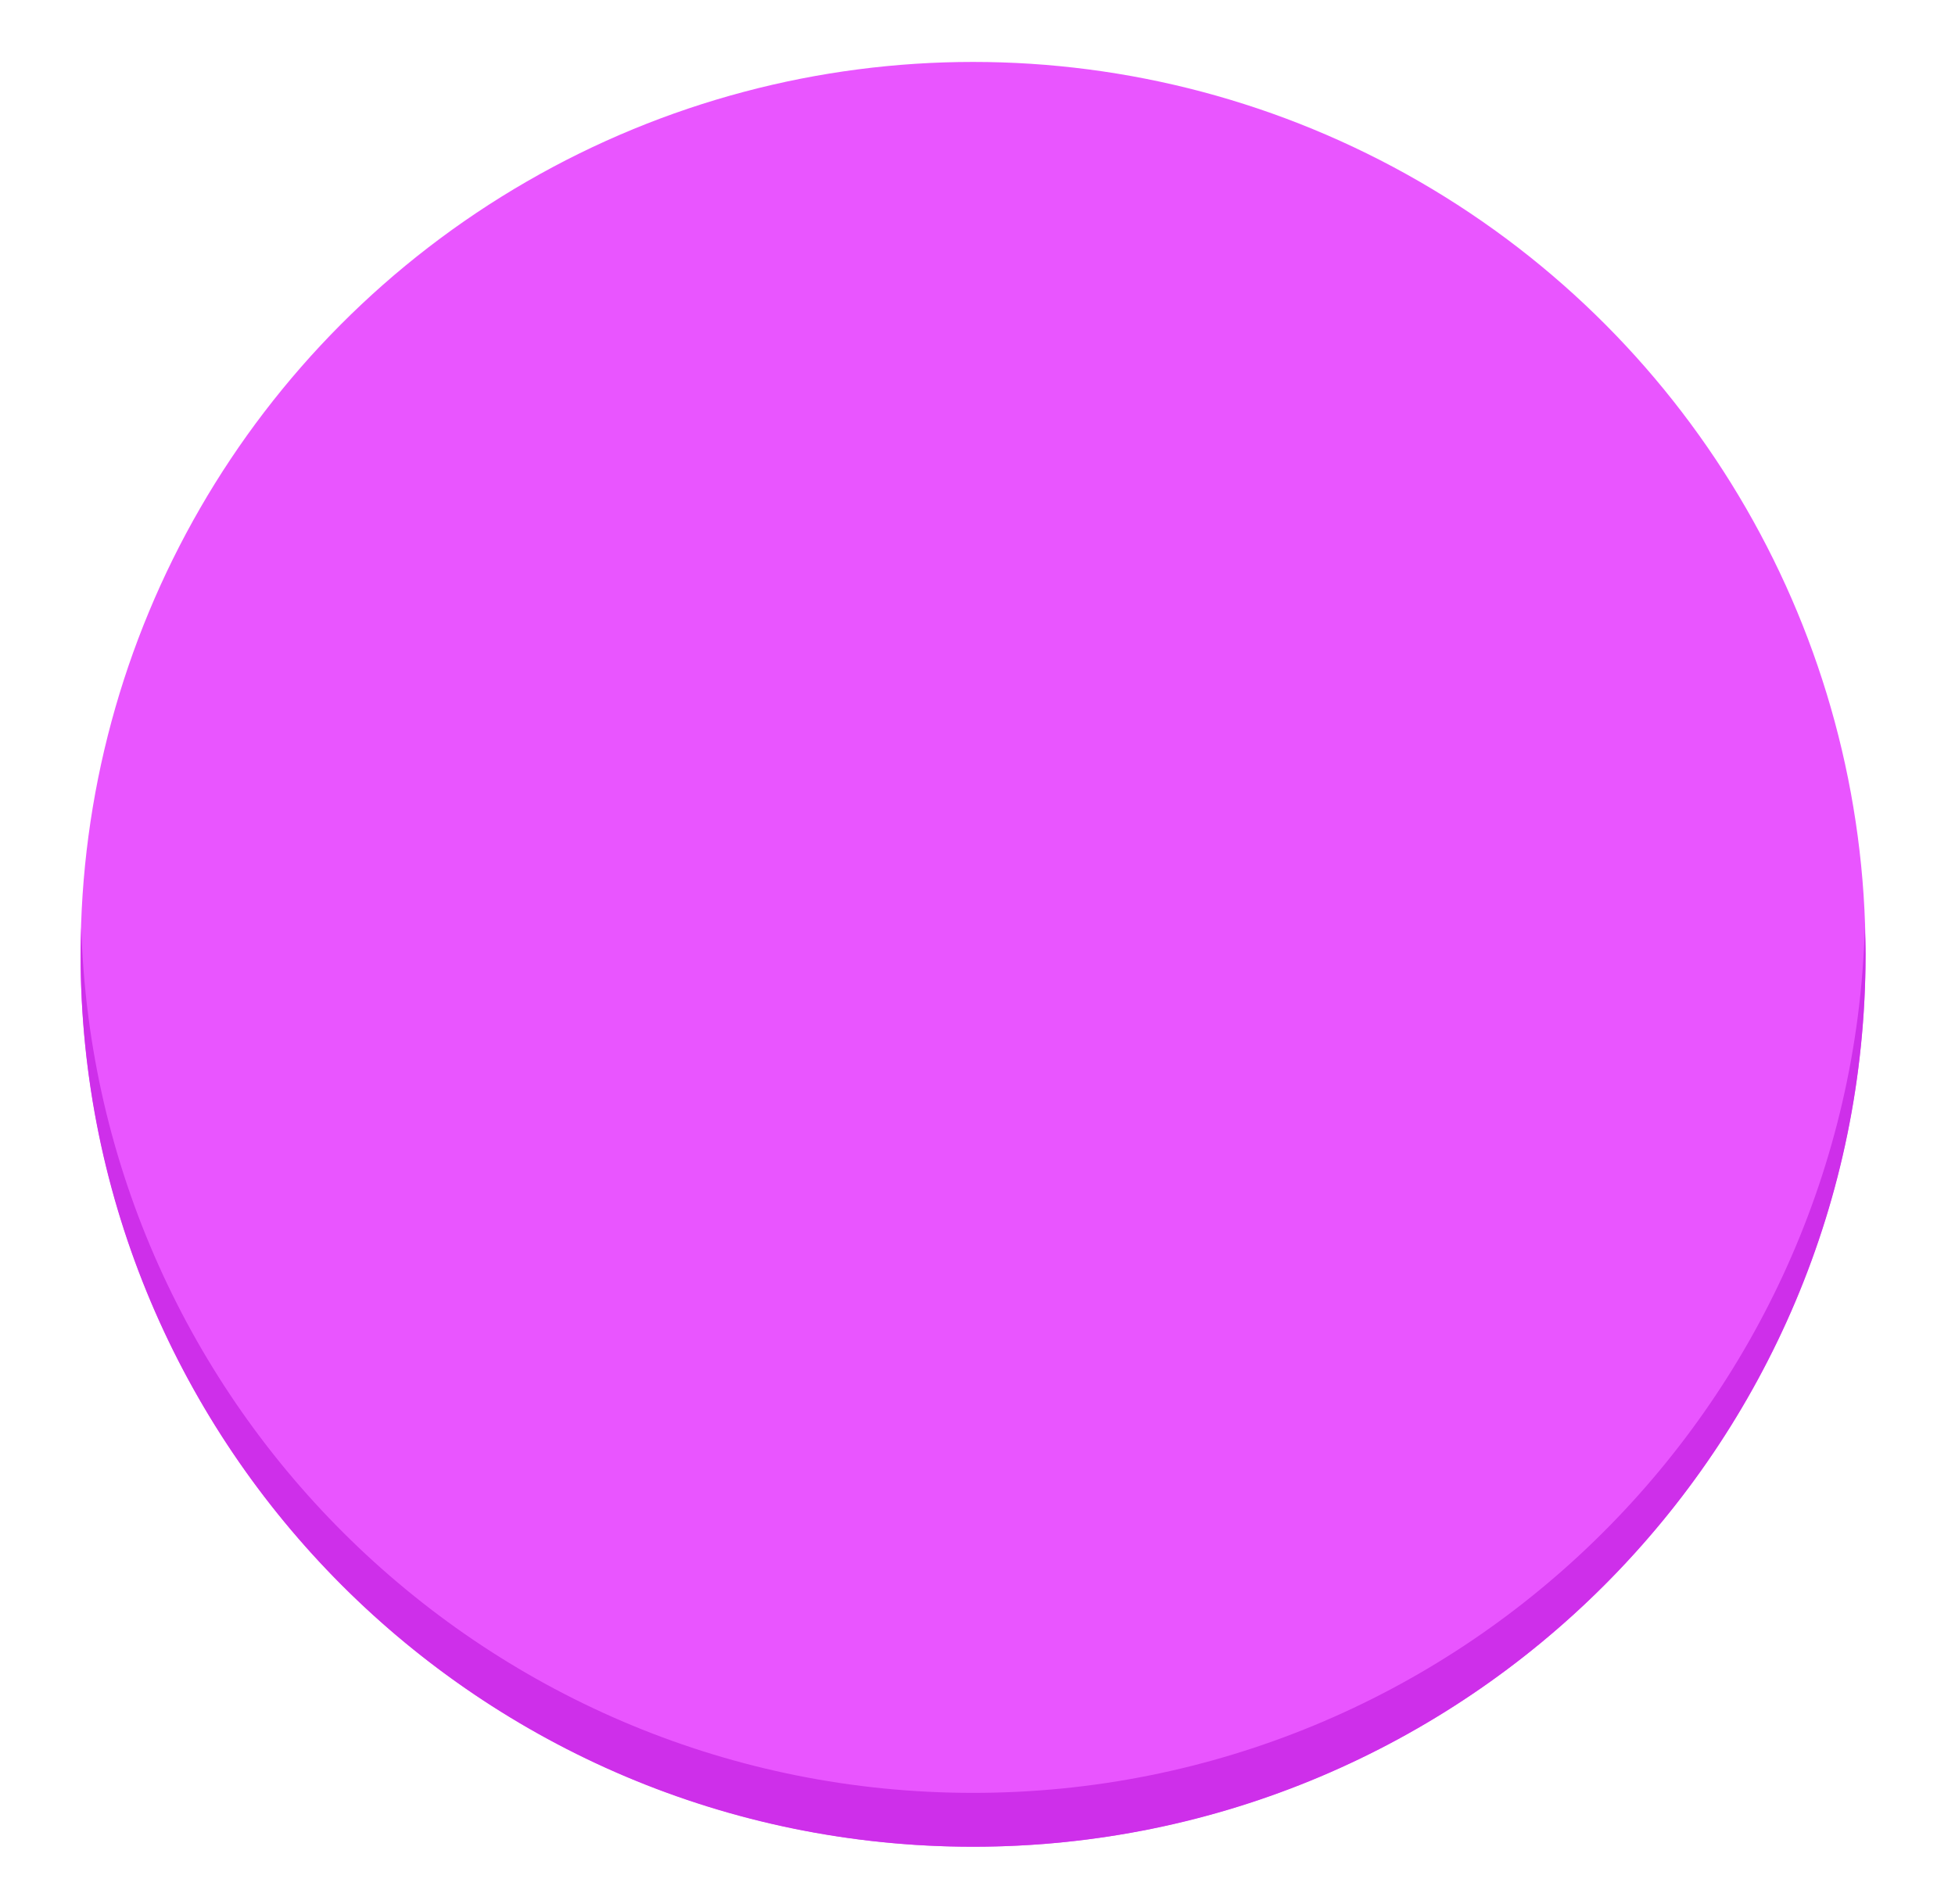
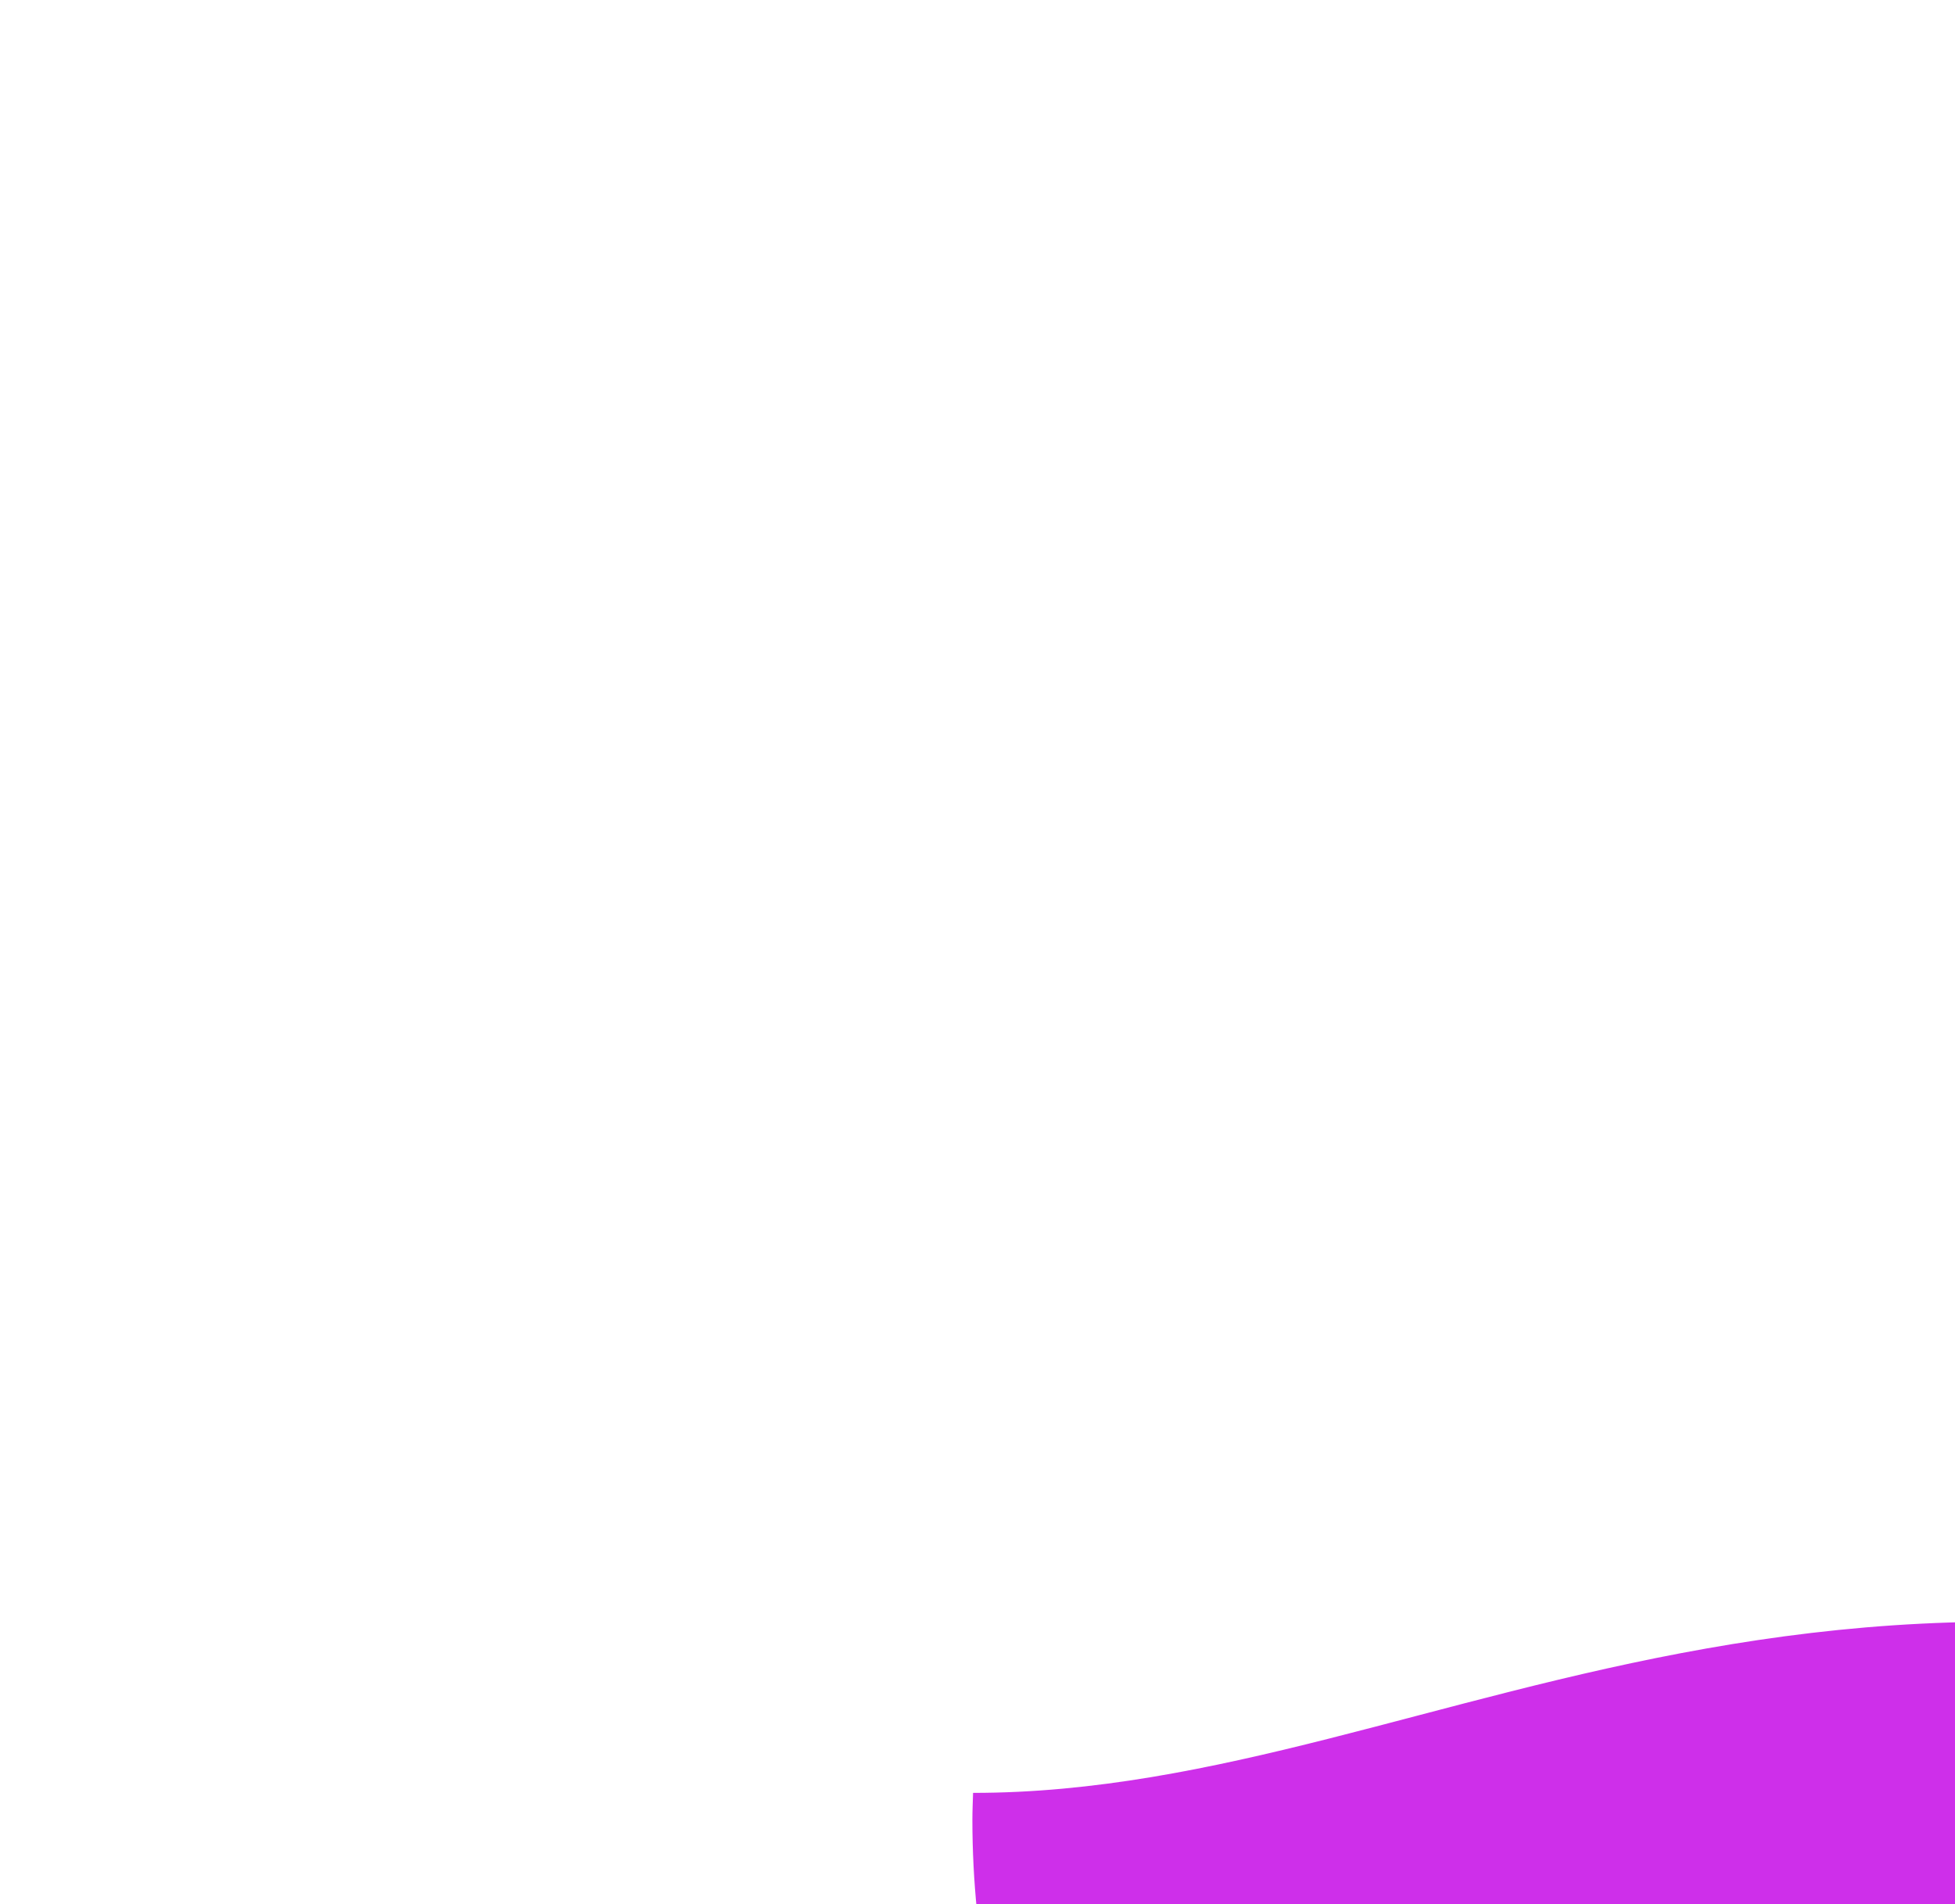
<svg xmlns="http://www.w3.org/2000/svg" version="1.1" id="Layer_1" x="0px" y="0px" width="154px" height="150px" viewBox="0 0 154 150" enable-background="new 0 0 154 150" xml:space="preserve">
-   <circle fill="#E955FF" cx="76.652" cy="75.182" r="70.303" />
-   <path fill="#CE2FEA" d="M76.651,141.242c-38.117,0-69.125-30.338-70.249-68.182c-0.021,0.706-0.054,1.41-0.054,2.121  c0,38.827,31.475,70.303,70.303,70.303s70.303-31.476,70.303-70.303c0-0.711-0.032-1.415-0.054-2.121  C145.776,110.904,114.769,141.242,76.651,141.242z" />
-   <path id="selected" display="none" opacity="0.3" d="M76.651,4.878c-38.828,0-70.303,31.476-70.303,70.303  c0,2.427,0.123,4.825,0.363,7.188c0.24,2.363,0.597,4.692,1.065,6.98c0.234,1.144,0.496,2.278,0.785,3.401  c7.802,30.325,35.328,52.733,68.089,52.733c4.854,0,9.592-0.492,14.169-1.428c32.036-6.556,56.134-34.901,56.134-68.875  C146.955,36.354,115.479,4.878,76.651,4.878z" />
+   <path fill="#CE2FEA" d="M76.651,141.242c-0.021,0.706-0.054,1.41-0.054,2.121  c0,38.827,31.475,70.303,70.303,70.303s70.303-31.476,70.303-70.303c0-0.711-0.032-1.415-0.054-2.121  C145.776,110.904,114.769,141.242,76.651,141.242z" />
  <path id="inactive" display="none" opacity="0.5" fill="#FFFFFF" d="M76.651,4.878c-38.828,0-70.303,31.476-70.303,70.303  c0,2.427,0.123,4.825,0.363,7.188c0.24,2.363,0.597,4.692,1.065,6.98c0.234,1.144,0.496,2.278,0.785,3.401  c7.802,30.325,35.328,52.733,68.089,52.733c4.854,0,9.592-0.492,14.169-1.428c32.036-6.556,56.134-34.901,56.134-68.875  C146.955,36.354,115.479,4.878,76.651,4.878z" />
</svg>